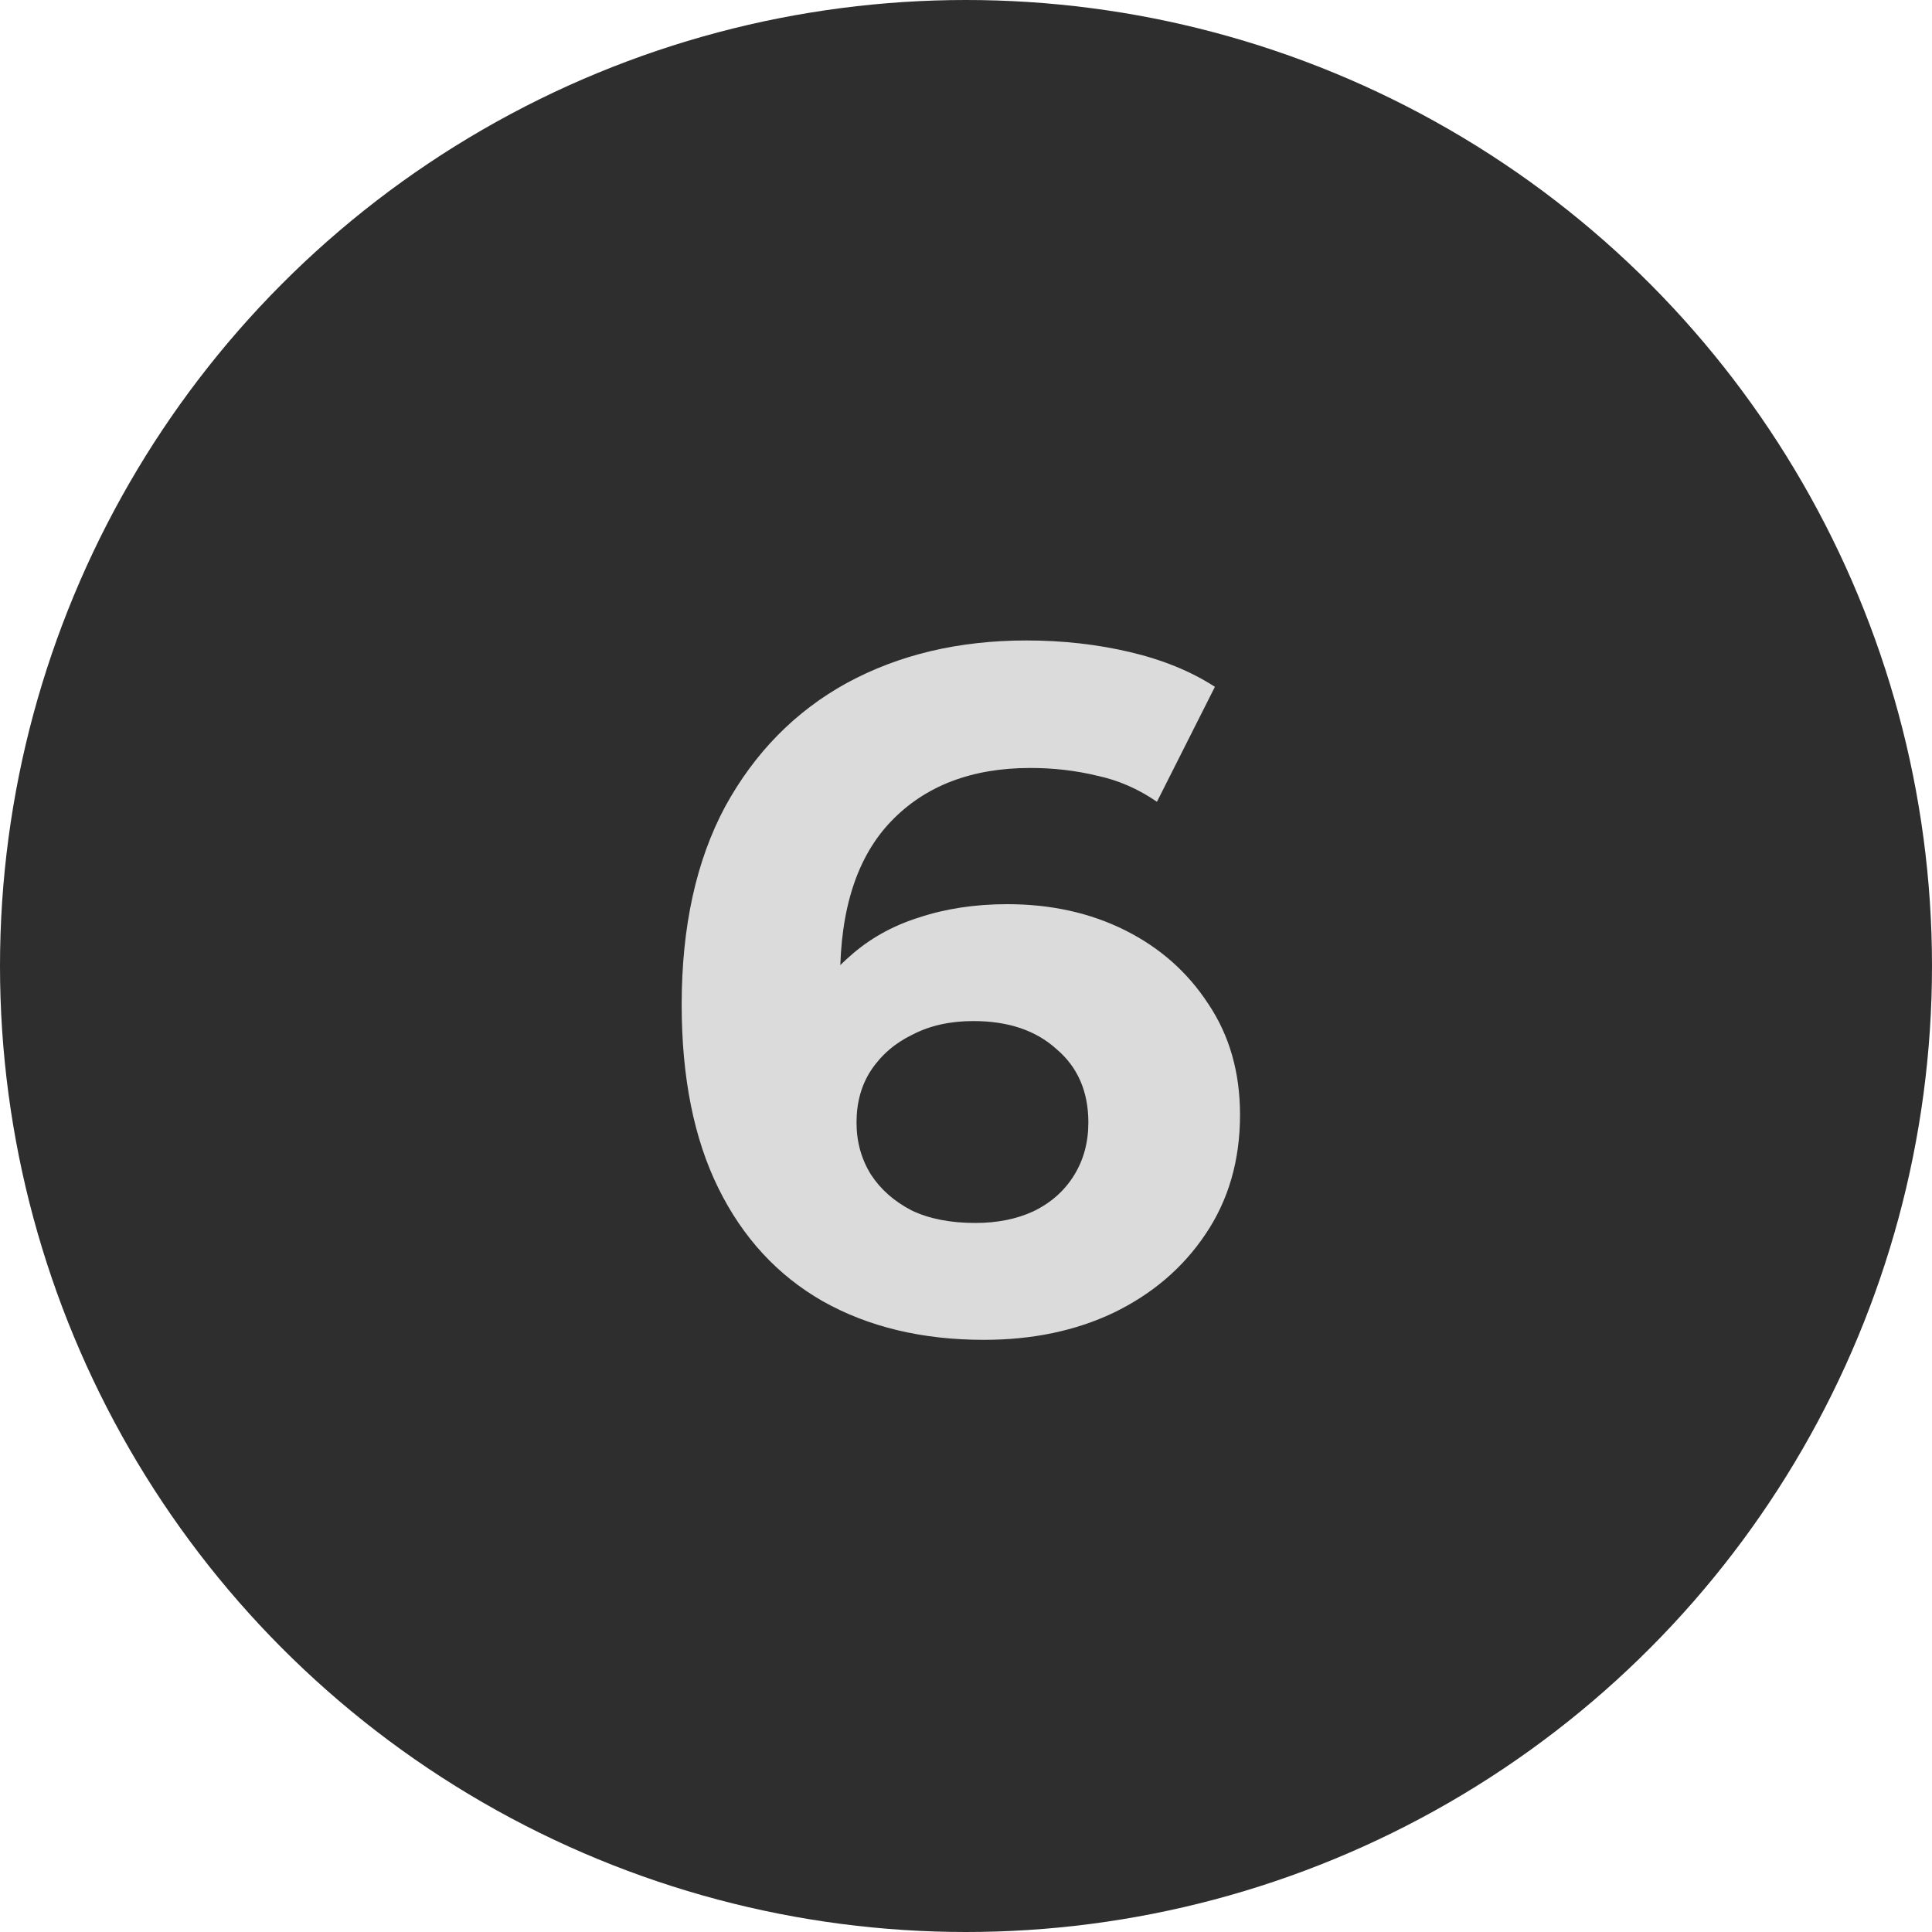
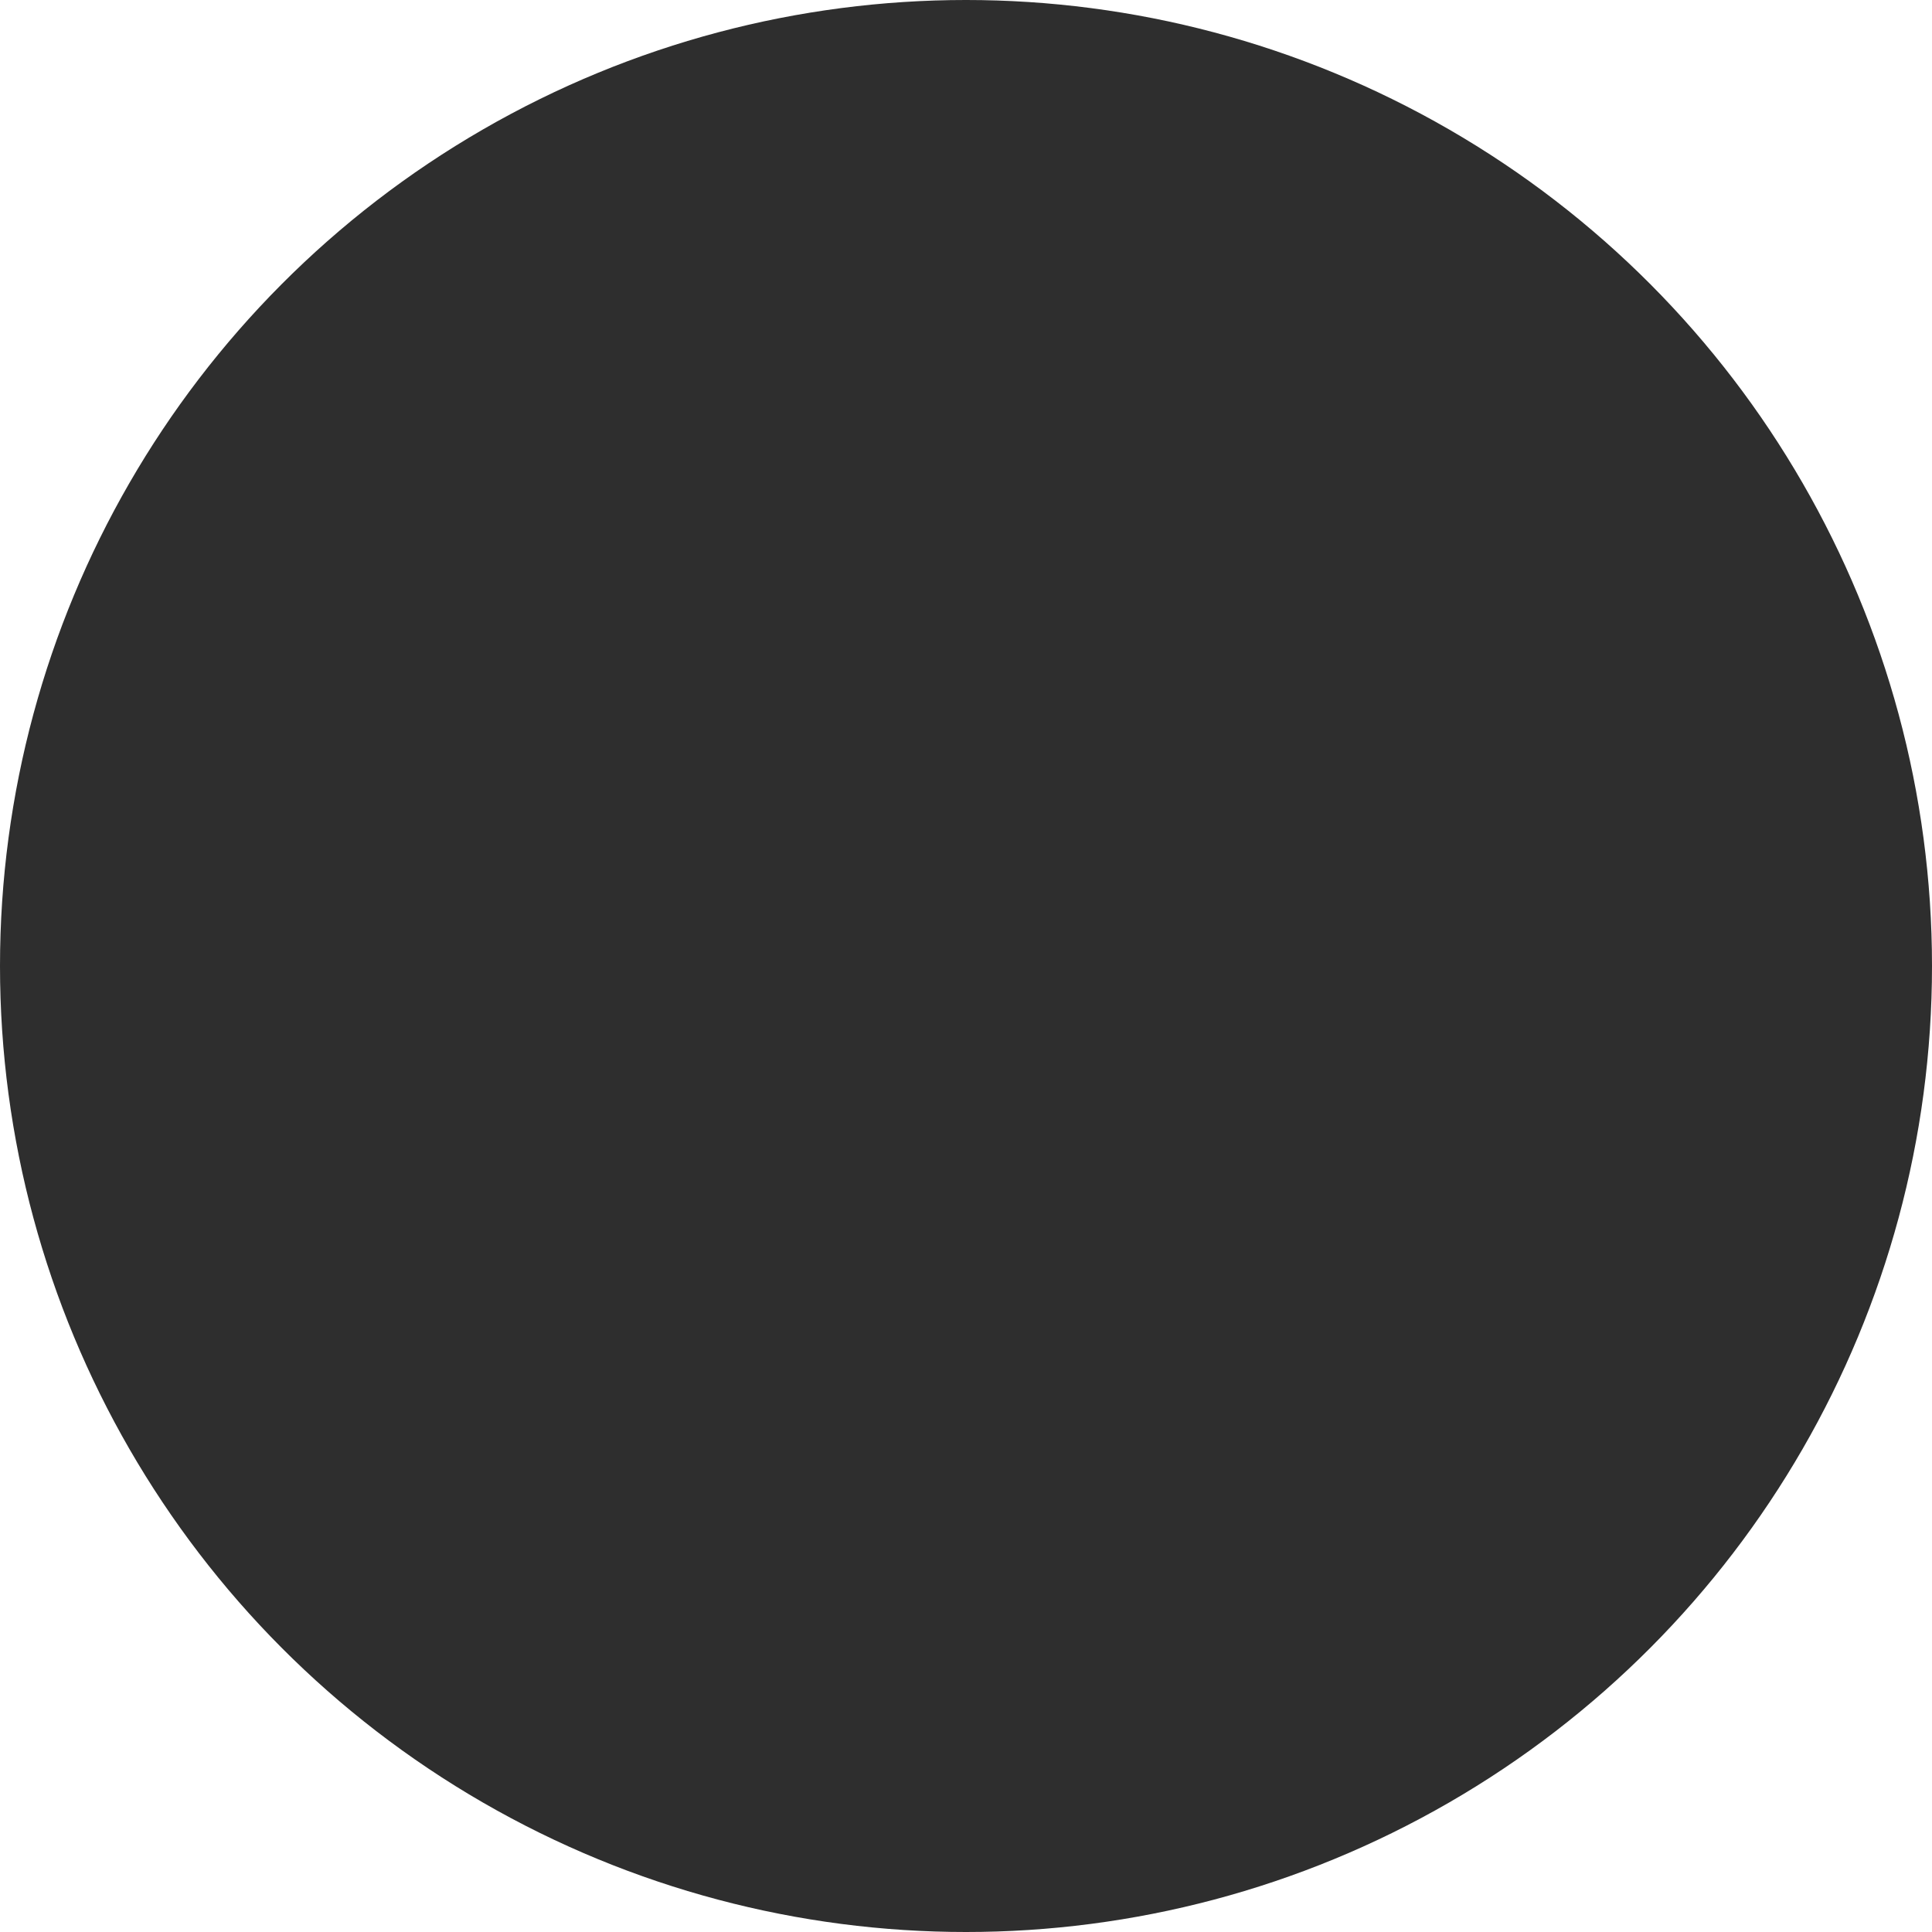
<svg xmlns="http://www.w3.org/2000/svg" width="48" height="48" viewBox="0 0 48 48" fill="none">
  <circle cx="24" cy="24" r="24" fill="#2E2E2E" />
-   <path d="M24.448 33.288C22.912 33.288 21.576 32.968 20.44 32.328C19.32 31.688 18.456 30.752 17.848 29.52C17.24 28.288 16.936 26.768 16.936 24.96C16.936 23.024 17.296 21.384 18.016 20.04C18.752 18.696 19.76 17.672 21.04 16.968C22.336 16.264 23.824 15.912 25.504 15.912C26.4 15.912 27.256 16.008 28.072 16.2C28.888 16.392 29.592 16.68 30.184 17.064L28.744 19.92C28.28 19.6 27.784 19.384 27.256 19.272C26.728 19.144 26.176 19.08 25.6 19.08C24.144 19.08 22.992 19.52 22.144 20.4C21.296 21.28 20.872 22.584 20.872 24.312C20.872 24.6 20.872 24.92 20.872 25.272C20.888 25.624 20.936 25.976 21.016 26.328L19.936 25.32C20.24 24.696 20.632 24.176 21.112 23.76C21.592 23.328 22.16 23.008 22.816 22.8C23.488 22.576 24.224 22.464 25.024 22.464C26.112 22.464 27.088 22.68 27.952 23.112C28.816 23.544 29.504 24.152 30.016 24.936C30.544 25.72 30.808 26.64 30.808 27.696C30.808 28.832 30.52 29.824 29.944 30.672C29.384 31.504 28.624 32.152 27.664 32.616C26.72 33.064 25.648 33.288 24.448 33.288ZM24.232 30.384C24.776 30.384 25.256 30.288 25.672 30.096C26.104 29.888 26.44 29.592 26.68 29.208C26.92 28.824 27.04 28.384 27.04 27.888C27.04 27.12 26.776 26.512 26.248 26.064C25.736 25.6 25.048 25.368 24.184 25.368C23.608 25.368 23.104 25.48 22.672 25.704C22.24 25.912 21.896 26.208 21.64 26.592C21.4 26.96 21.28 27.392 21.28 27.888C21.28 28.368 21.4 28.8 21.64 29.184C21.88 29.552 22.216 29.848 22.648 30.072C23.08 30.28 23.608 30.384 24.232 30.384Z" fill="#DBDBDB" />
</svg>